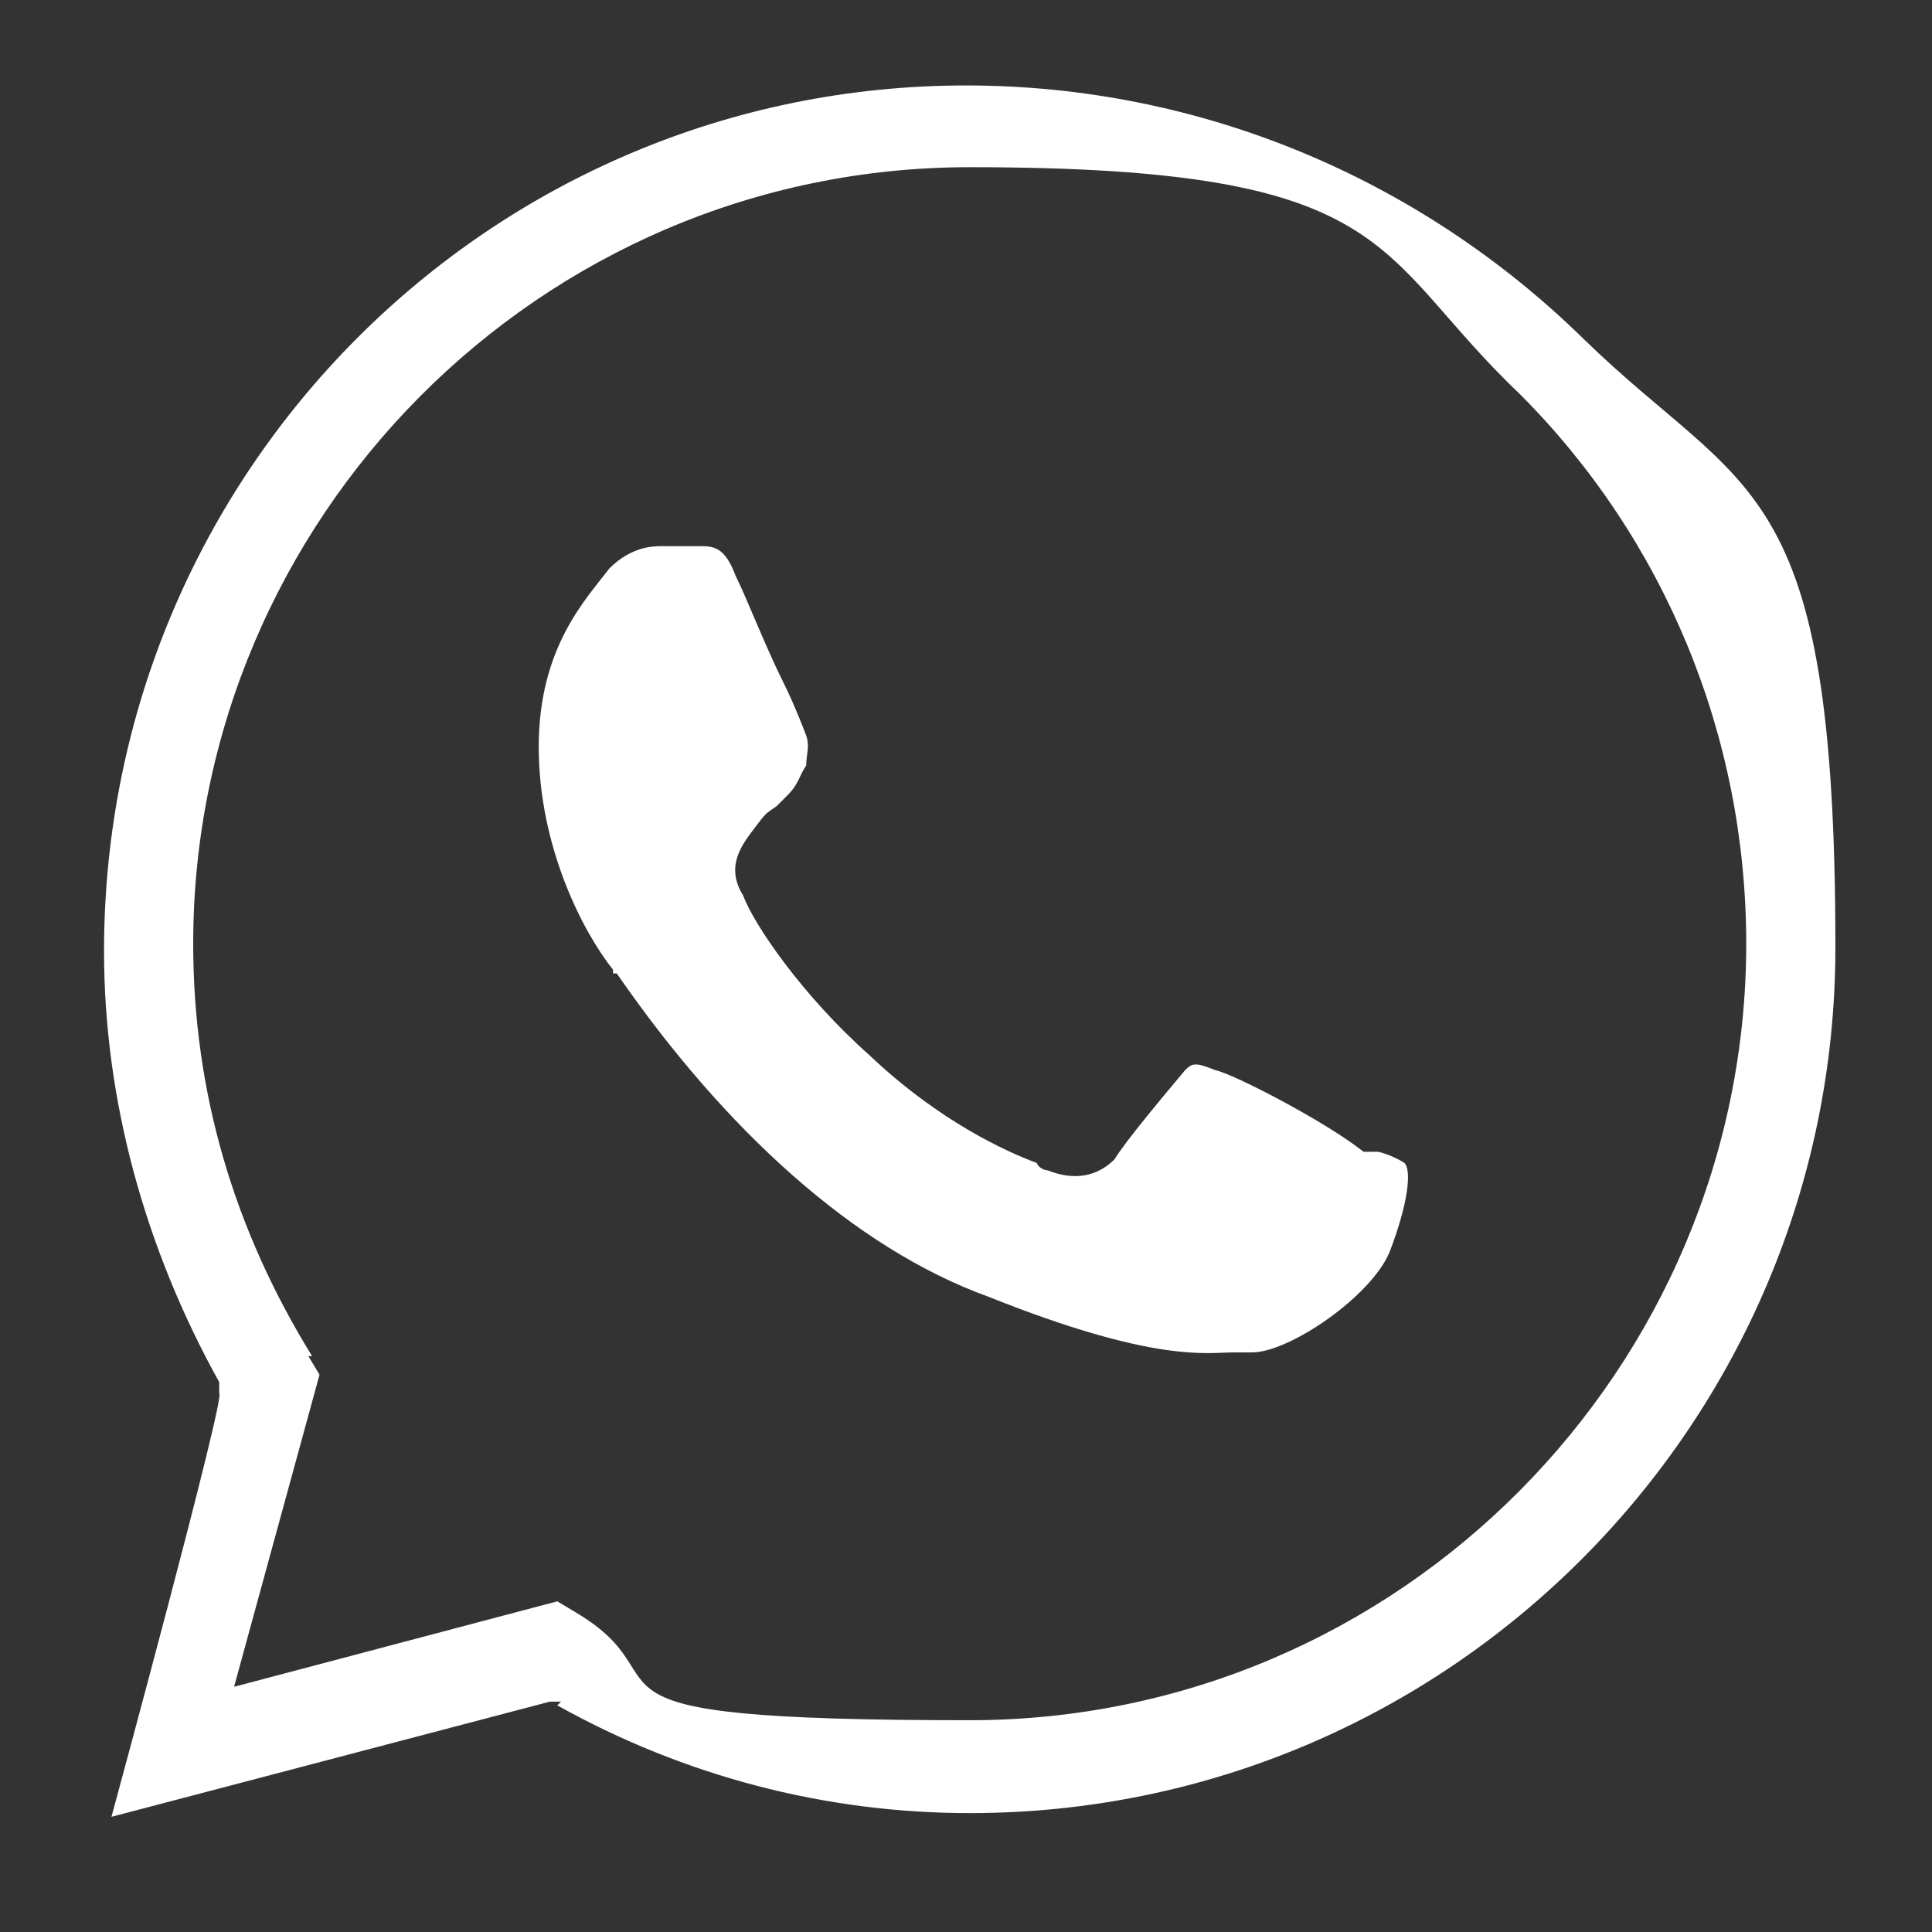
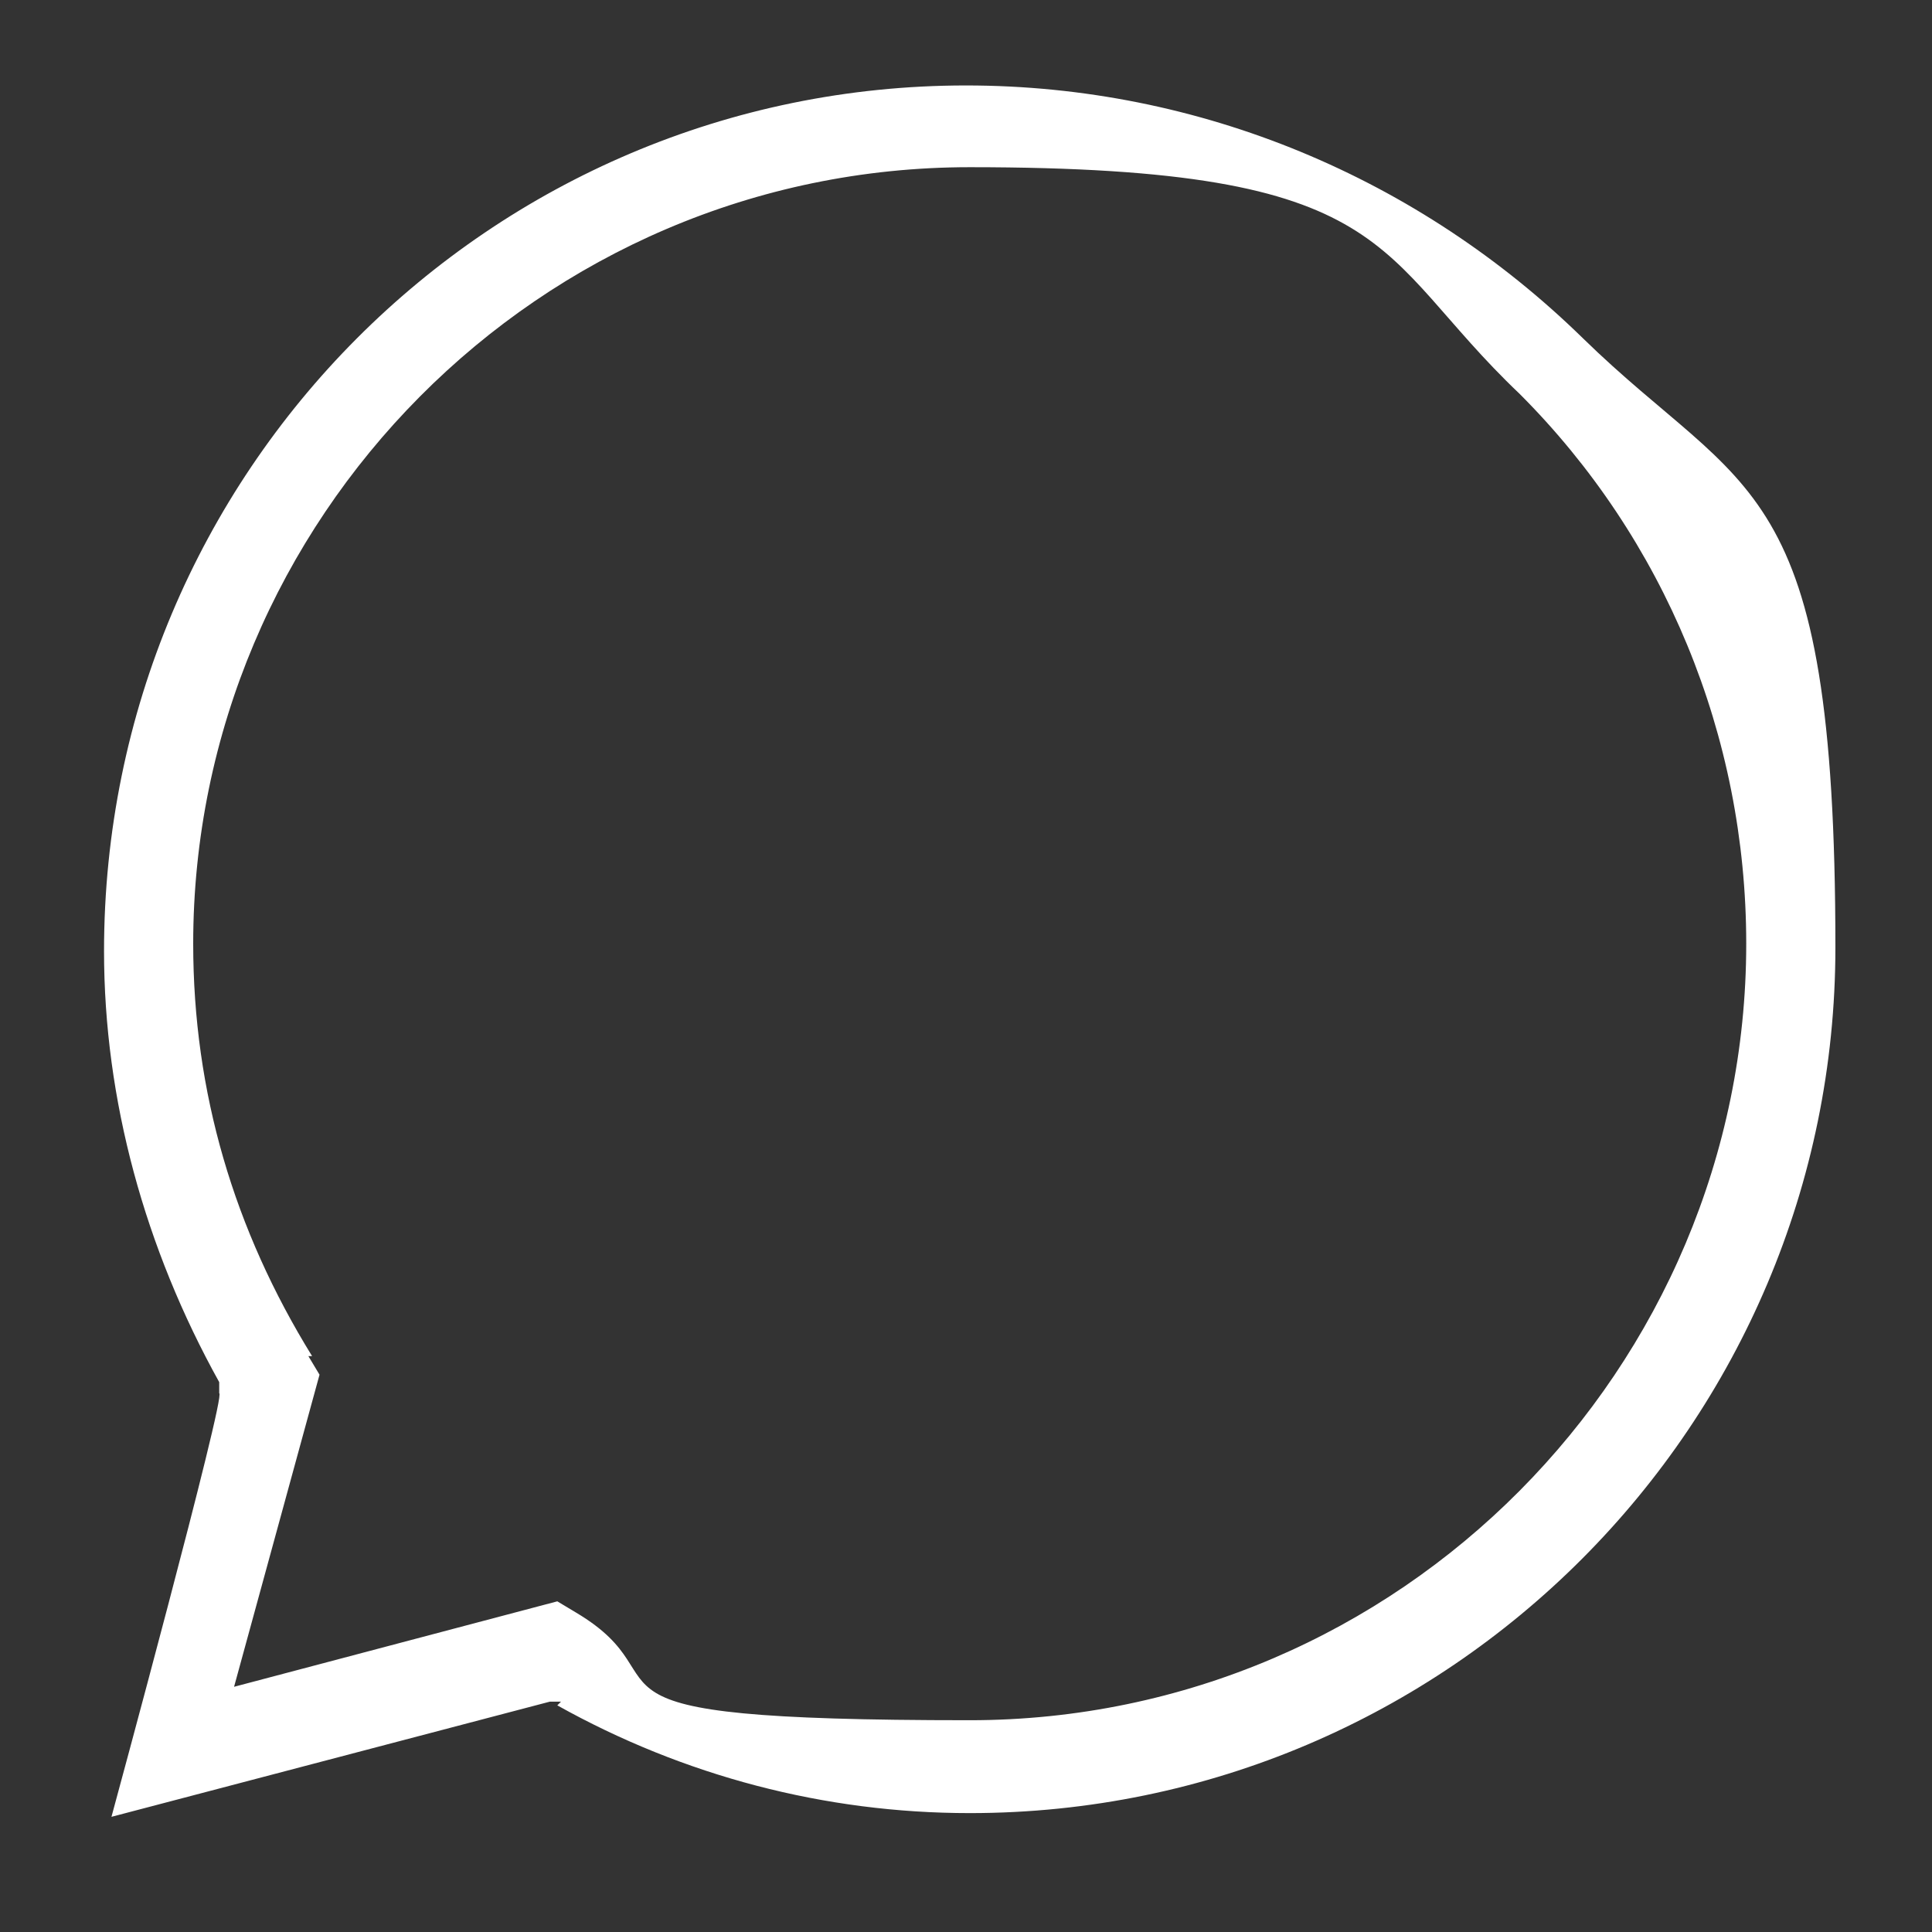
<svg xmlns="http://www.w3.org/2000/svg" id="Livello_1" version="1.1" viewBox="0 0 52 52">
  <rect x="0" y="0" width="52" height="52" fill="#333333" stroke="none" />
  <defs>
    <style>
      .st0 {
        fill: #fff;
      }
    </style>
  </defs>
  <path class="st0" d="M15,45.9c3.4,1.9,7.2,2.9,11.1,2.9,12.9,0,23.3-10.5,23.3-23.3s-2.4-12.1-6.8-16.4-10.3-6.8-16.6-6.8C13.2,2.3,2.8,12.7,2.8,25.6h0c0,4,1.1,8,3.1,11.6v.3c.2,0-2.9,11.4-2.9,11.4l11.8-3.1s.3,0,.3,0ZM8.4,36.5c-2.1-3.4-3.2-7.1-3.2-11.1C5.2,14,14.5,4.5,26.1,4.5s10.8,2.3,14.8,6.1c3.9,3.9,6.1,9.2,6.1,14.8,0,11.4-9.3,20.9-20.9,20.9s-7.4-1-10.6-2.9l-.5-.3-8.7,2.3,2.3-8.4-.3-.5h.2Z" />
-   <path class="st0" d="M16.6,26.2c2.9,4.2,6.4,7.4,10,8.7,4.5,1.8,5.9,1.5,6.6,1.5h.5c1,0,3.2-1.5,3.7-2.7.5-1.3.6-2.2.4-2.4,0,0-.3-.2-.7-.3h-.4c-1-.8-3.5-2.1-4-2.2-.5-.2-.6-.2-.8,0-.5.6-1.6,1.9-1.9,2.4-.6.6-1.3.5-1.8.3,0,0-.2,0-.3-.2-.8-.3-2.6-1.1-4.5-2.9-1.8-1.6-3.1-3.5-3.4-4.3-.5-.8,0-1.4.3-1.8s.3-.4.6-.6c0,0,.2-.2.3-.3.3-.3.3-.5.5-.8h0c0-.3.1-.5,0-.8,0,0-.3-.8-.6-1.4-.5-1-1-2.3-1.3-2.9-.3-.8-.6-.8-1-.8h-1c-.2,0-.8,0-1.4.6h0c-.6.8-1.9,2.1-1.9,4.8s1.2,5,2,6c0,0,0,0,0,.1Z" />
</svg>